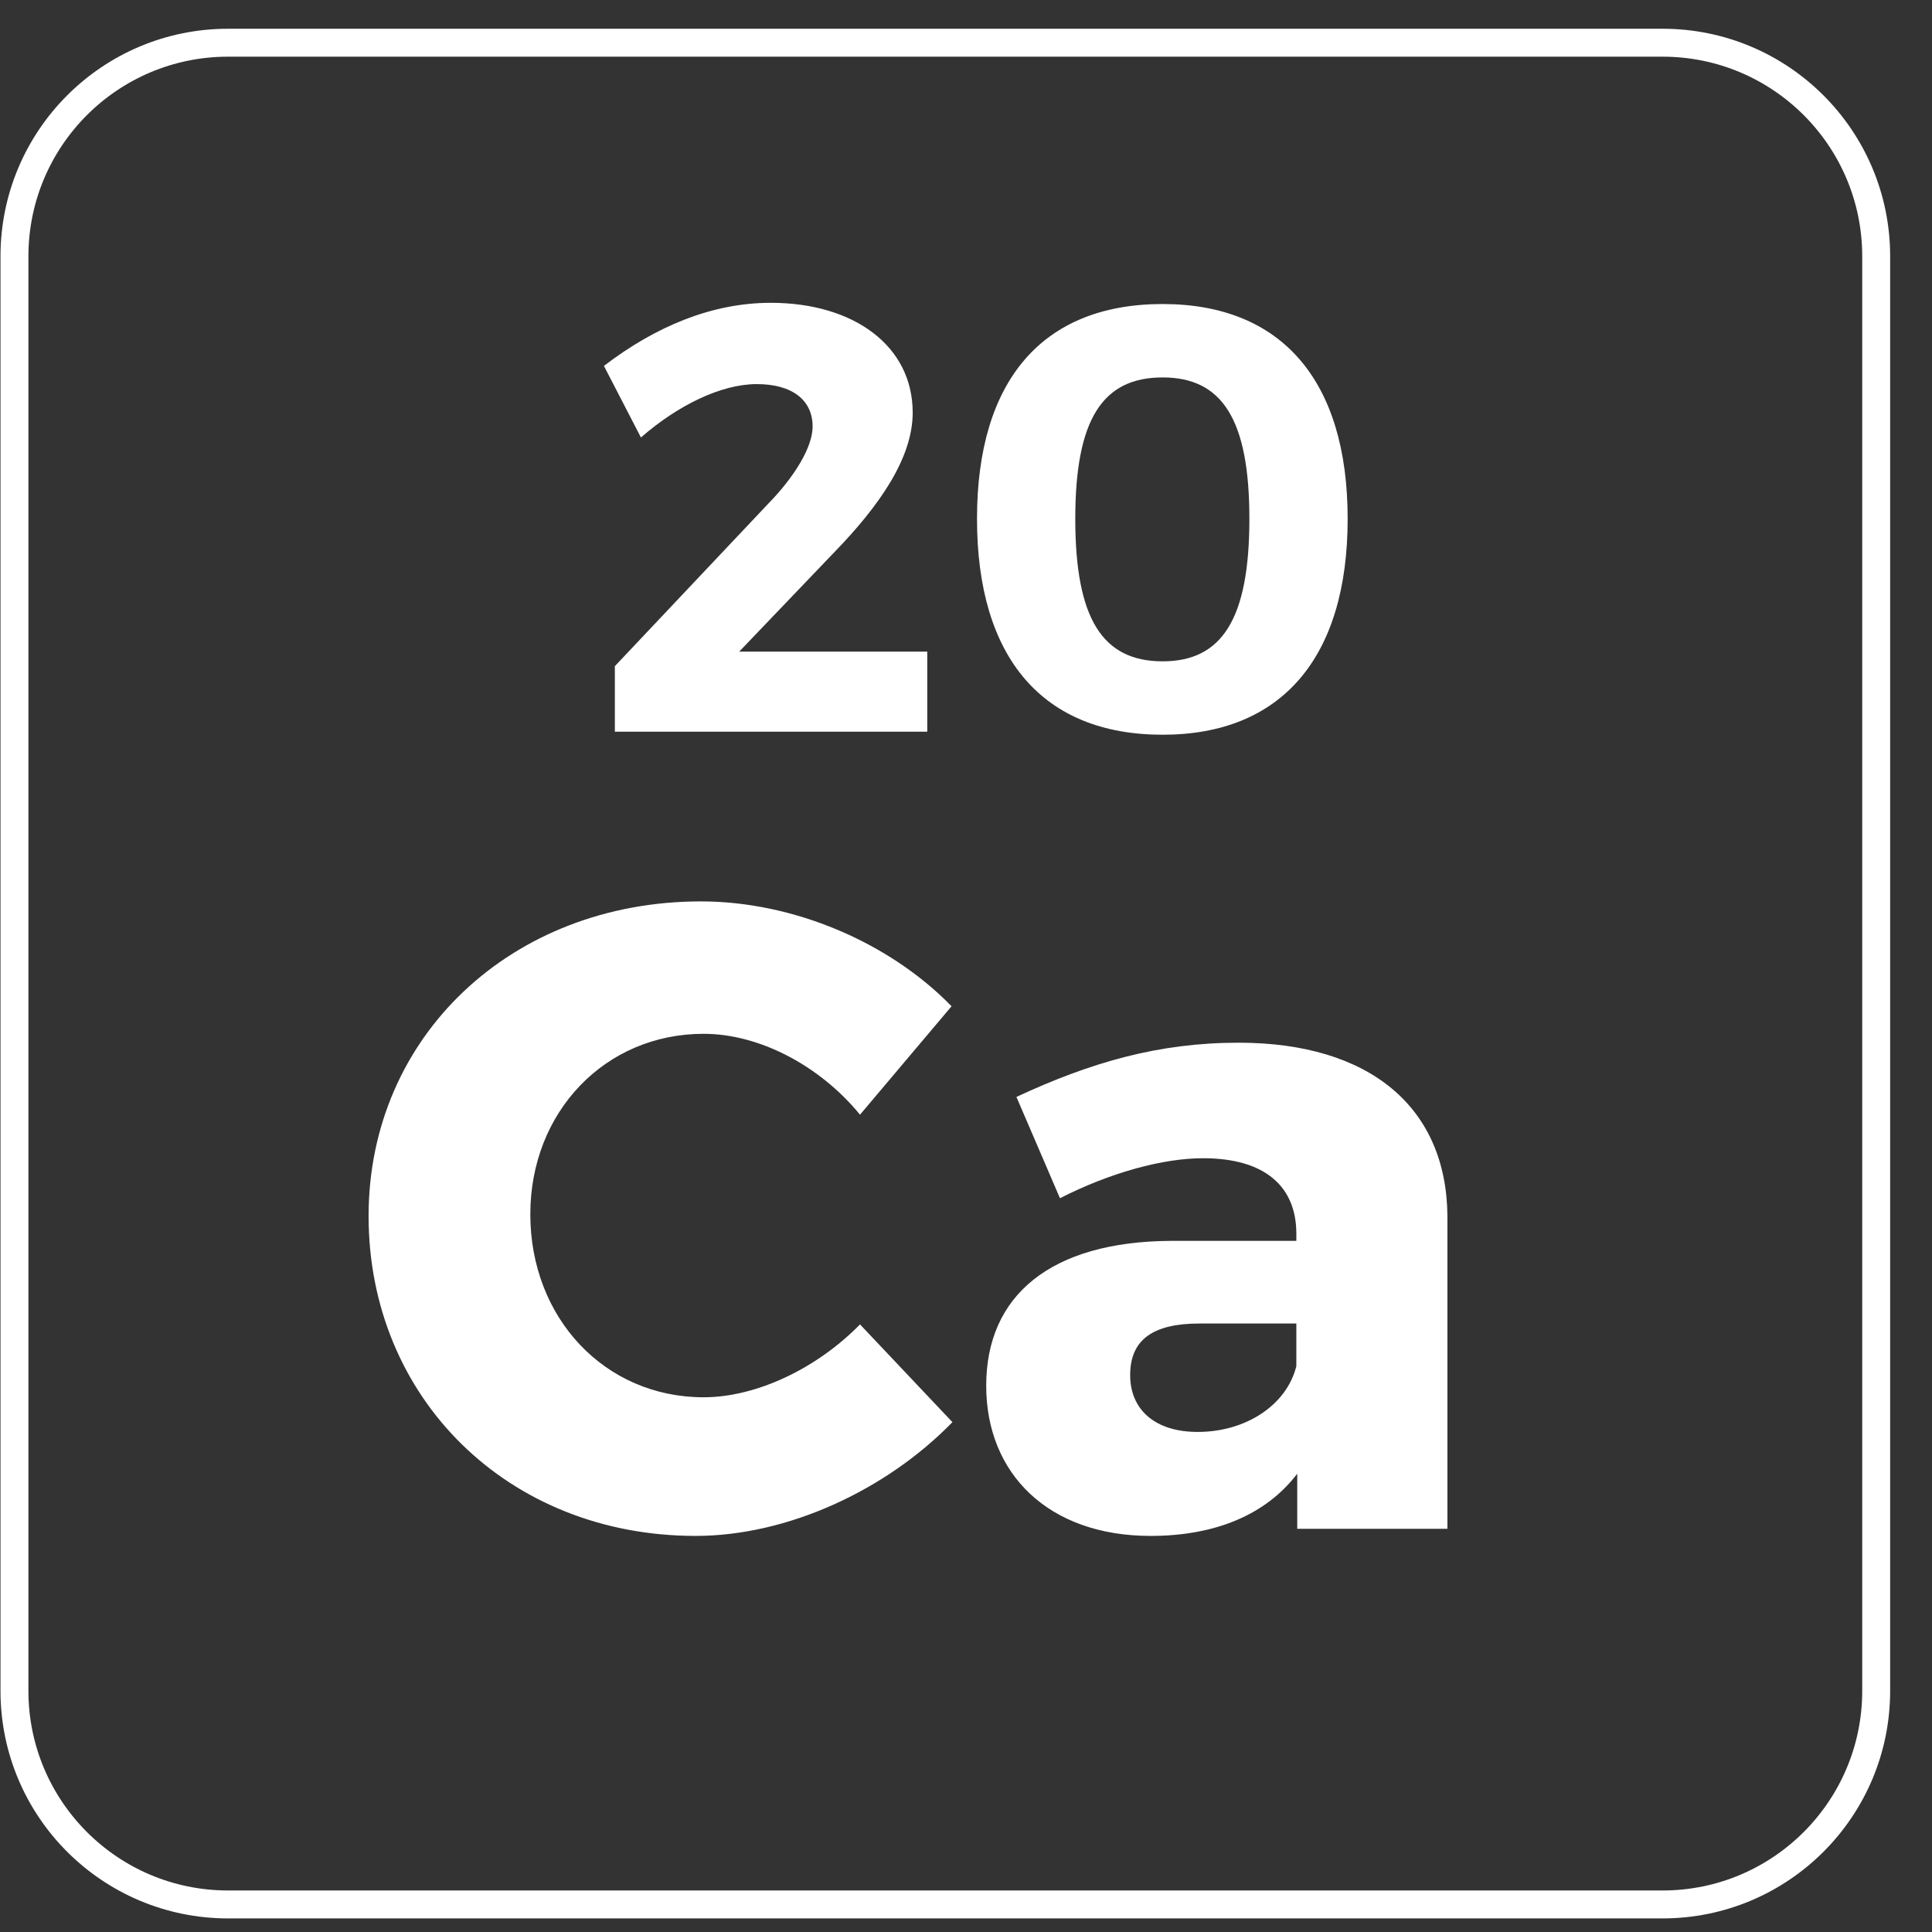
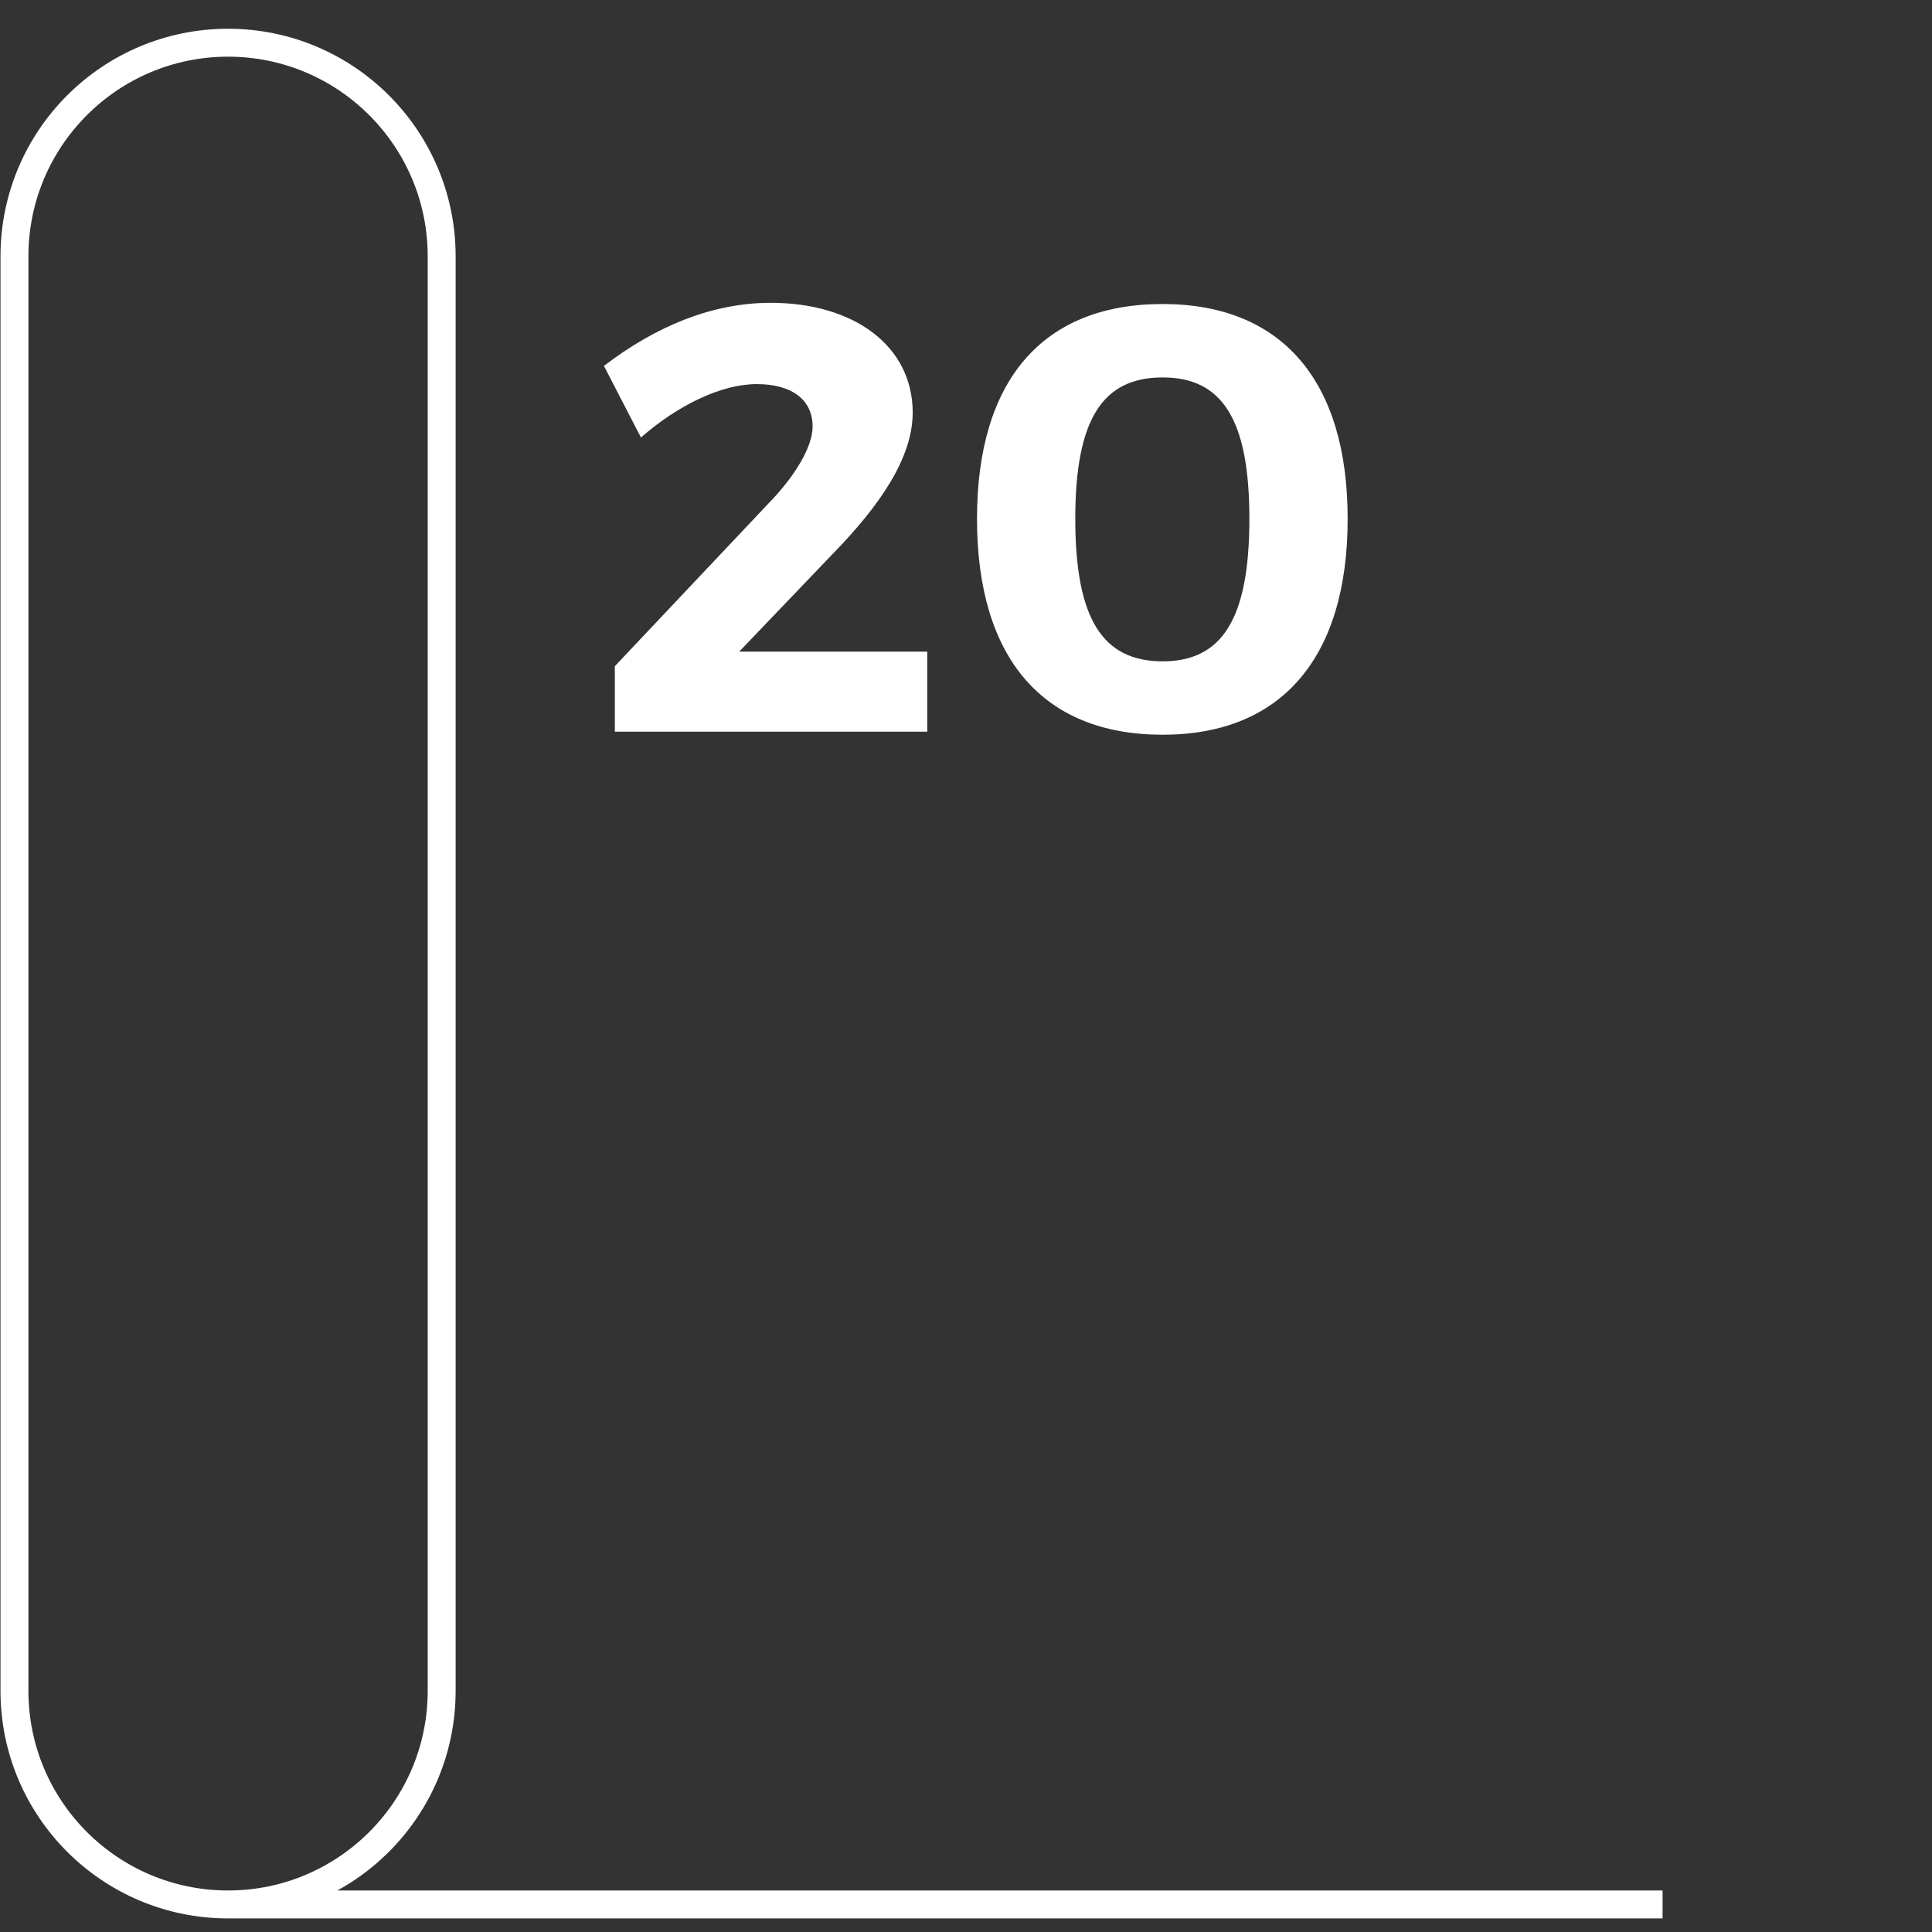
<svg xmlns="http://www.w3.org/2000/svg" xml:space="preserve" width="56mm" height="56mm" version="1.1" style="shape-rendering:geometricPrecision; text-rendering:geometricPrecision; image-rendering:optimizeQuality; fill-rule:evenodd; clip-rule:evenodd" viewBox="0 0 5600 5600">
  <rect x="0" y="0" width="5600" height="5600" fill="#333333" stroke="none" />
  <defs>
    <style type="text/css">
   
    .str0 {stroke:white;stroke-width:80.96;stroke-miterlimit:10}
    .fil0 {fill:none;fill-rule:nonzero}
    .fil1 {fill:white;fill-rule:nonzero}
   
  </style>
  </defs>
  <g id="Capa_x0020_1">
-     <path class="fil0 str0" d="M4819.06 5520.13l-4158.02 0c-341.95,0 -619.16,-277.21 -619.16,-619.16l0 -4158.01c0,-341.95 277.21,-619.16 619.16,-619.16l4158.02 0c341.94,0 619.16,277.21 619.16,619.16l0 4158.01c0,341.95 -277.22,619.16 -619.16,619.16z" />
+     <path class="fil0 str0" d="M4819.06 5520.13l-4158.02 0c-341.95,0 -619.16,-277.21 -619.16,-619.16l0 -4158.01c0,-341.95 277.21,-619.16 619.16,-619.16c341.94,0 619.16,277.21 619.16,619.16l0 4158.01c0,341.95 -277.22,619.16 -619.16,619.16z" />
    <path class="fil1" d="M2234.06 877.72c-170.56,0 -334.08,68.58 -483.54,182.87l107.26 207.49c109.01,-94.96 233.86,-154.74 335.84,-154.74 101.98,0 161.77,45.72 161.77,123.08 0,59.79 -52.75,145.95 -128.36,223.31l-444.86 471.24 0 189.9 905.54 0 0 -232.1 -545.08 0 272.54 -284.85c133.63,-137.15 230.34,-276.06 230.34,-407.94 0,-193.41 -170.56,-318.26 -411.45,-318.26zm1135.89 3.52c-348.15,0 -538.05,221.55 -538.05,622.45 0,402.66 189.9,625.97 538.05,625.97 344.63,0 536.29,-223.31 536.29,-625.97 0,-400.9 -191.66,-622.45 -536.29,-622.45zm0 212.76c172.32,0 251.44,121.32 251.44,409.69 0,290.13 -79.12,413.21 -251.44,413.21 -174.08,0 -253.2,-123.08 -253.2,-413.21 0,-288.37 79.12,-409.69 253.2,-409.69z" />
-     <path class="fil1" d="M2031.72 2612.77c-548.65,0 -963.36,391.53 -963.36,911.85 0,528.04 404.41,927.3 947.91,927.3 265.31,0 551.22,-131.37 744.41,-329.71l-267.89 -283.34c-126.21,128.79 -301.37,211.22 -453.34,211.22 -285.92,0 -502.29,-229.25 -502.29,-530.62 0,-296.22 216.37,-522.9 502.29,-522.9 159.7,0 334.86,90.16 453.34,234.4l265.31 -314.25c-180.3,-185.46 -458.49,-303.95 -726.38,-303.95zm1558.37 409.56c-231.82,0 -427.58,56.67 -643.95,157.13l126.21 293.64c146.82,-74.7 298.8,-115.91 414.71,-115.91 180.31,0 270.46,82.43 270.46,218.94l0 20.61 -365.77 0c-345.16,2.58 -533.19,157.13 -533.19,419.86 0,255.01 180.31,435.32 476.53,435.32 188.03,0 334.85,-61.82 425.01,-180.31l0 159.7 435.31 0 0 -906.69c-2.57,-314.25 -224.09,-502.29 -605.32,-502.29zm-118.49 1128.21c-123.63,0 -195.76,-64.39 -195.76,-164.85 0,-103.03 66.97,-149.4 200.92,-149.4l280.76 0 0 123.64c-28.33,113.34 -146.82,190.61 -285.92,190.61z" />
  </g>
</svg>